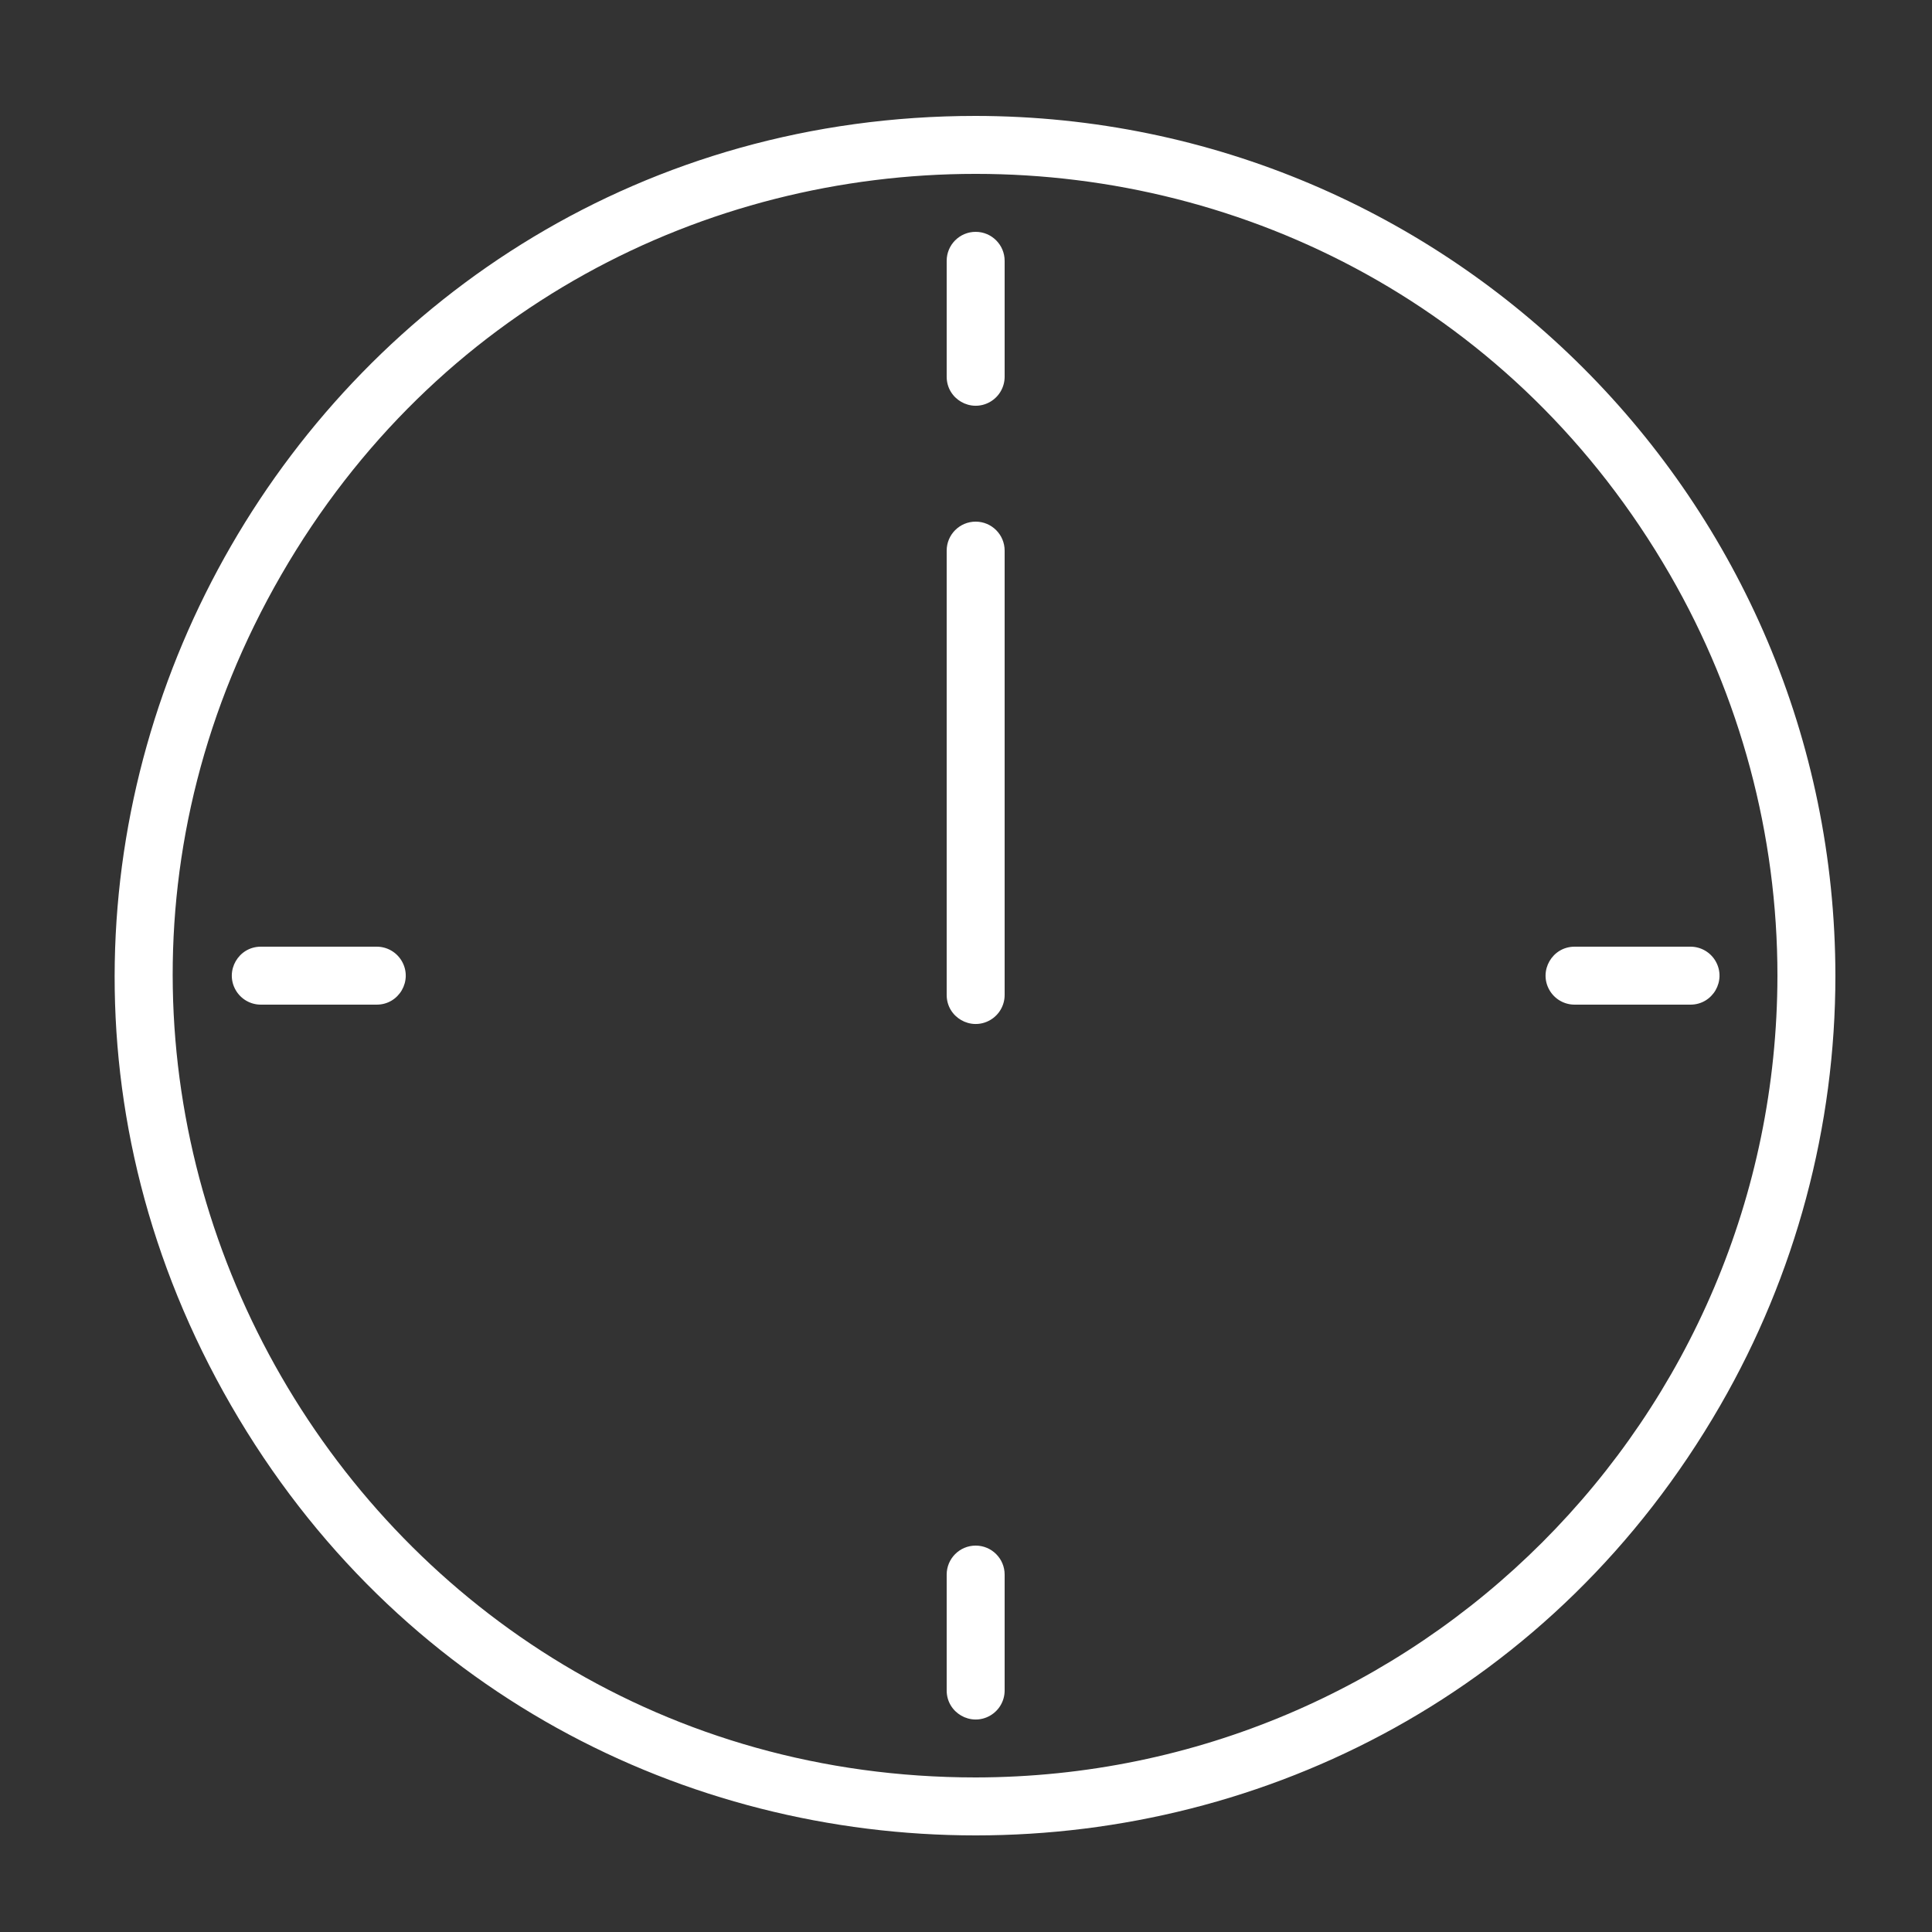
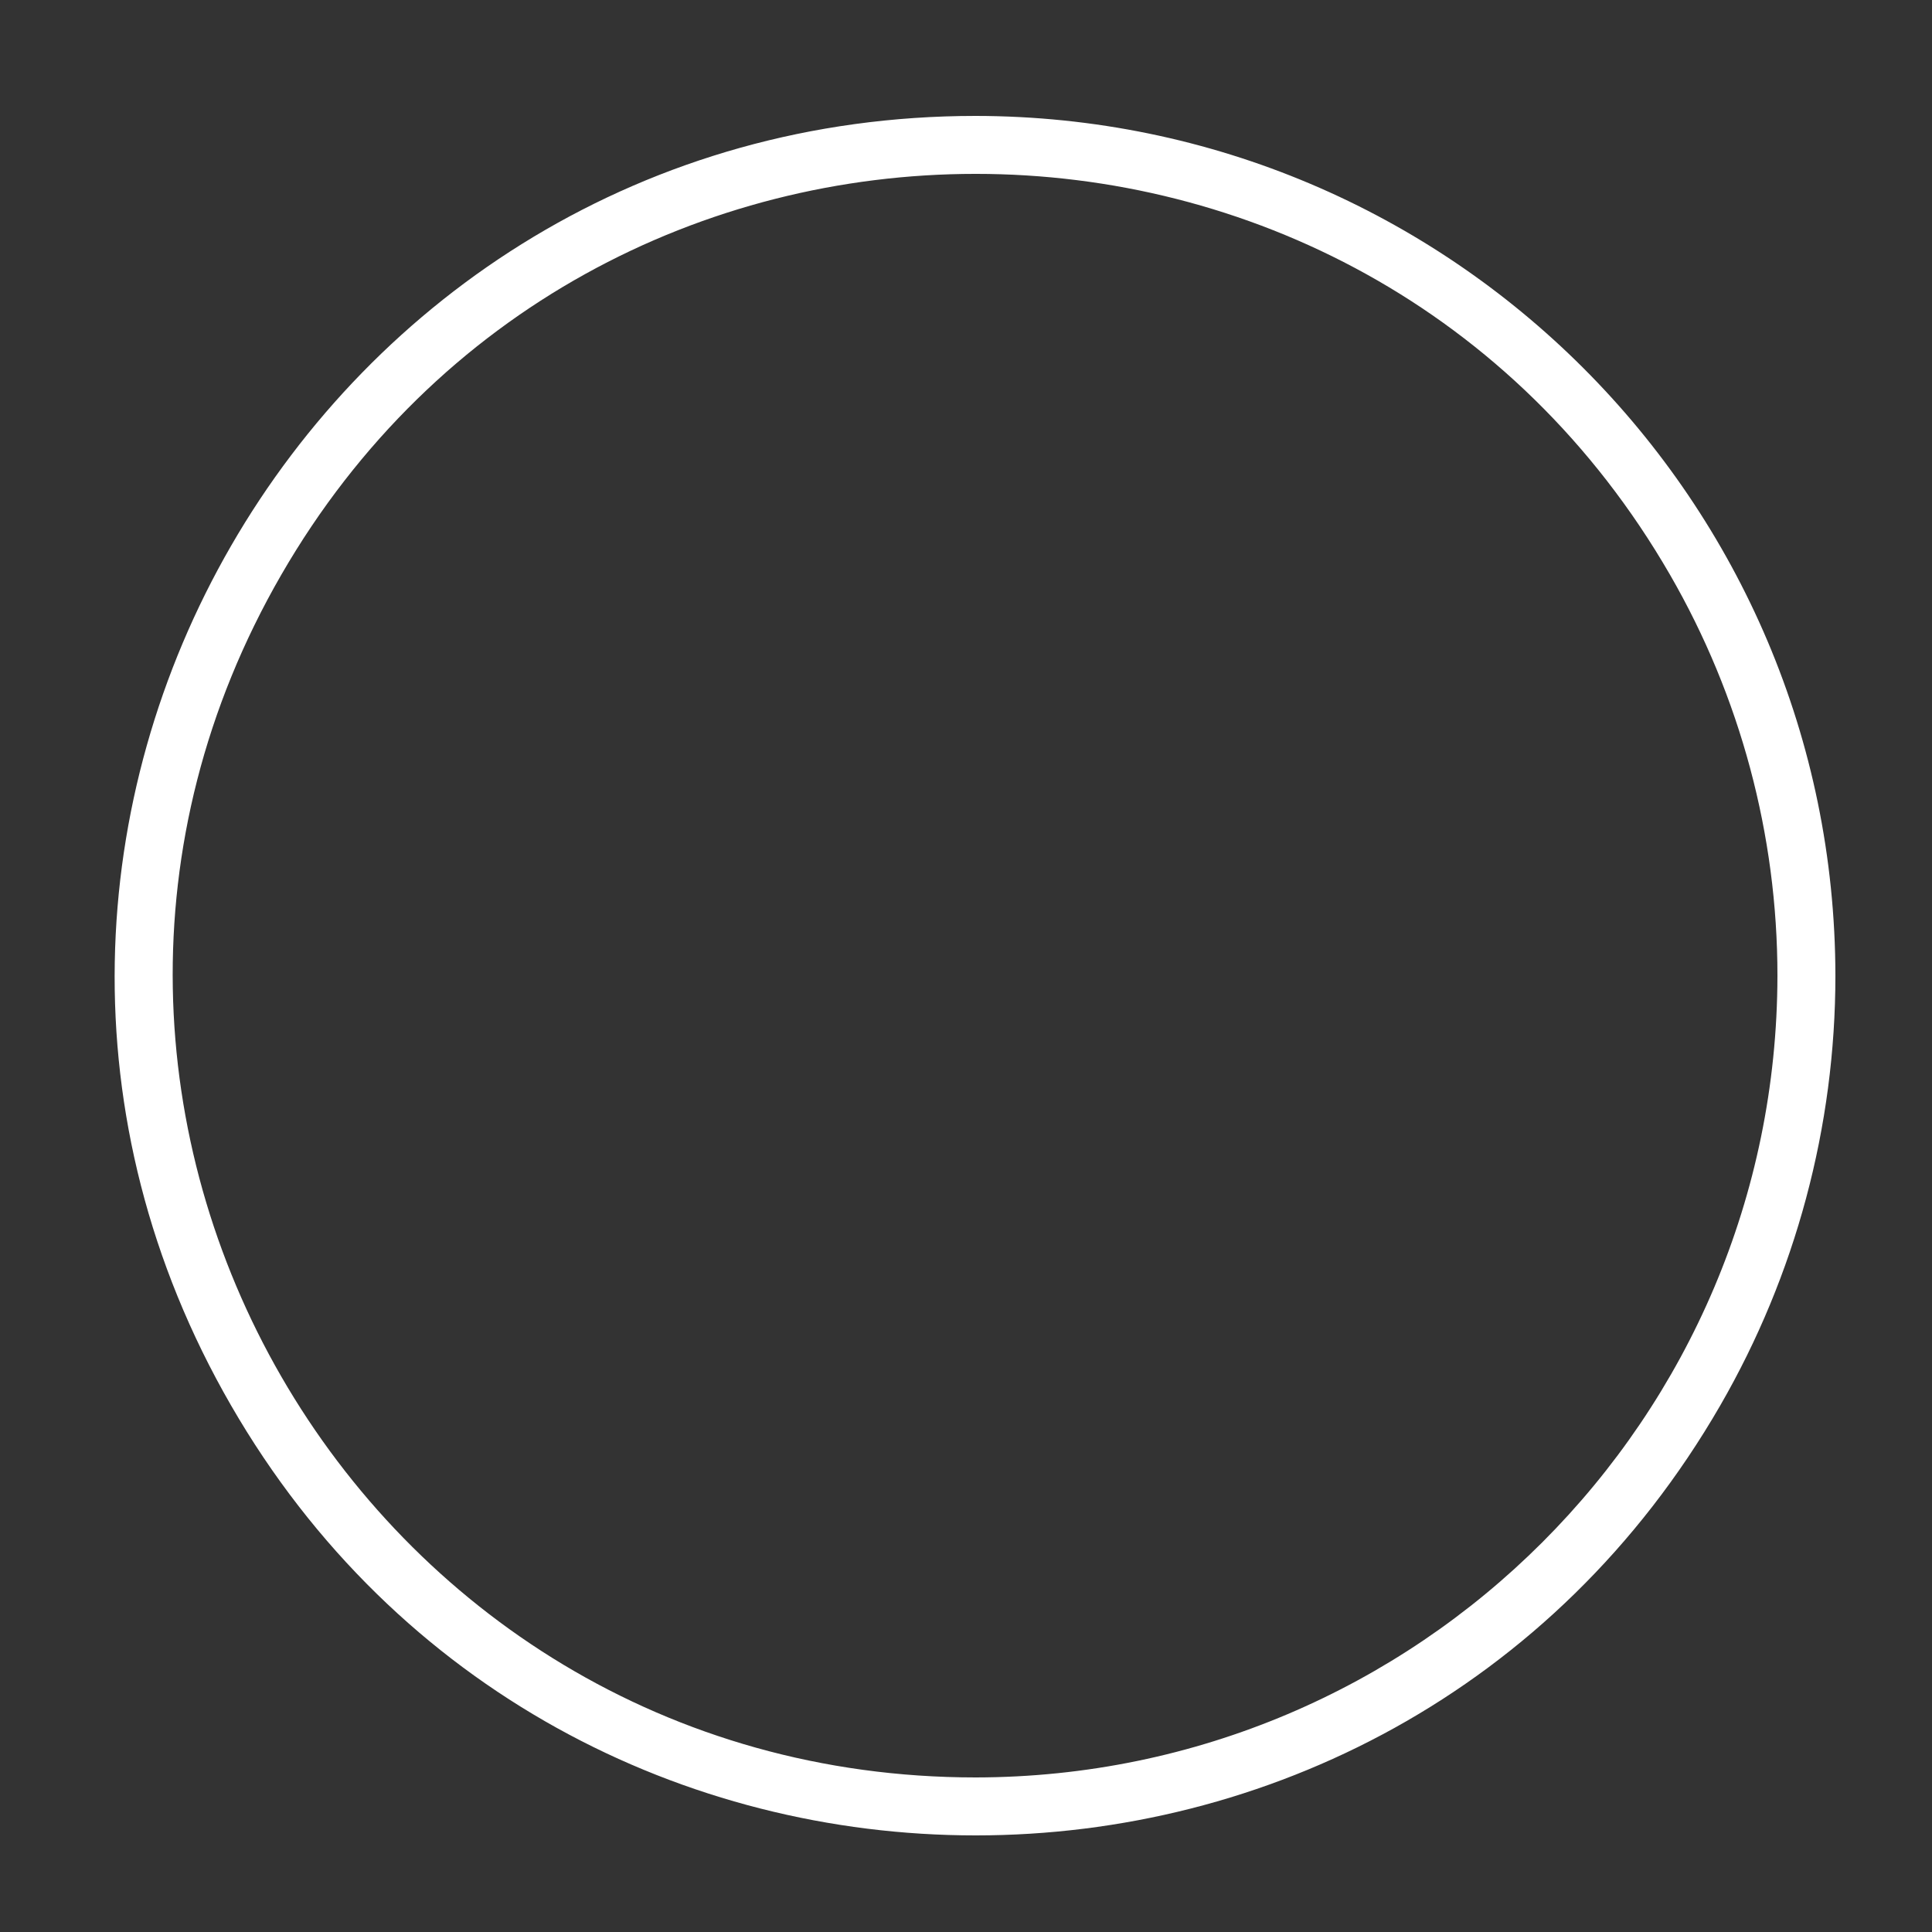
<svg xmlns="http://www.w3.org/2000/svg" viewBox="1950 2450 100 100" width="100" height="100">
  <rect x="1950" y="2450" width="100" height="100" fill="#333333" stroke="none" />
  <path fill="#ffffff" stroke="none" fill-opacity="1" stroke-width="1" stroke-opacity="1" color="rgb(51, 51, 51)" fill-rule="evenodd" id="tSvg8ff4d6c3b4" d="M 2000.5 2456 C 1966.244 2456 1944.834 2493.083 1961.962 2522.75 C 1979.09 2552.417 2021.91 2552.417 2039.038 2522.75 C 2042.944 2515.985 2045 2508.311 2045 2500.5C 2044.972 2475.935 2025.065 2456.028 2000.5 2456Z M 2000.5 2542 C 1968.553 2542 1948.587 2507.417 1964.56 2479.75 C 1980.533 2452.083 2020.467 2452.083 2036.44 2479.75 C 2040.082 2486.059 2042 2493.215 2042 2500.5C 2041.972 2523.408 2023.408 2541.972 2000.5 2542Z" />
-   <path fill="#ffffff" stroke="none" fill-opacity="1" stroke-width="1" stroke-opacity="1" color="rgb(51, 51, 51)" fill-rule="evenodd" id="tSvgfce5a366a8" d="M 2000.5 2462 C 1999.672 2462 1999 2462.672 1999 2463.5 C 1999 2465.5 1999 2467.5 1999 2469.5 C 1999 2470.655 2000.25 2471.376 2001.25 2470.799 C 2001.714 2470.531 2002 2470.036 2002 2469.5 C 2002 2467.5 2002 2465.5 2002 2463.5C 2002 2462.672 2001.328 2462 2000.5 2462Z M 2000.5 2530 C 1999.672 2530 1999 2530.672 1999 2531.5 C 1999 2533.5 1999 2535.5 1999 2537.5 C 1999 2538.655 2000.25 2539.376 2001.25 2538.799 C 2001.714 2538.531 2002 2538.036 2002 2537.5 C 2002 2535.5 2002 2533.5 2002 2531.5C 2002 2530.672 2001.328 2530 2000.5 2530Z M 2037.5 2499 C 2035.5 2499 2033.5 2499 2031.5 2499 C 2030.345 2499 2029.624 2500.25 2030.201 2501.25 C 2030.469 2501.714 2030.964 2502 2031.5 2502 C 2033.5 2502 2035.5 2502 2037.5 2502 C 2038.655 2502 2039.376 2500.75 2038.799 2499.75C 2038.531 2499.286 2038.036 2499 2037.5 2499Z M 1969.5 2499 C 1967.5 2499 1965.5 2499 1963.5 2499 C 1962.345 2499 1961.624 2500.25 1962.201 2501.25 C 1962.469 2501.714 1962.964 2502 1963.5 2502 C 1965.5 2502 1967.5 2502 1969.5 2502 C 1970.655 2502 1971.376 2500.75 1970.799 2499.75C 1970.531 2499.286 1970.036 2499 1969.5 2499Z M 2000.5 2477 C 1999.672 2477 1999 2477.672 1999 2478.5 C 1999 2486.167 1999 2493.833 1999 2501.5 C 1999 2502.655 2000.25 2503.376 2001.25 2502.799 C 2001.714 2502.531 2002 2502.036 2002 2501.5 C 2002 2493.833 2002 2486.167 2002 2478.5C 2002 2477.672 2001.328 2477 2000.5 2477Z" />
  <defs> </defs>
</svg>